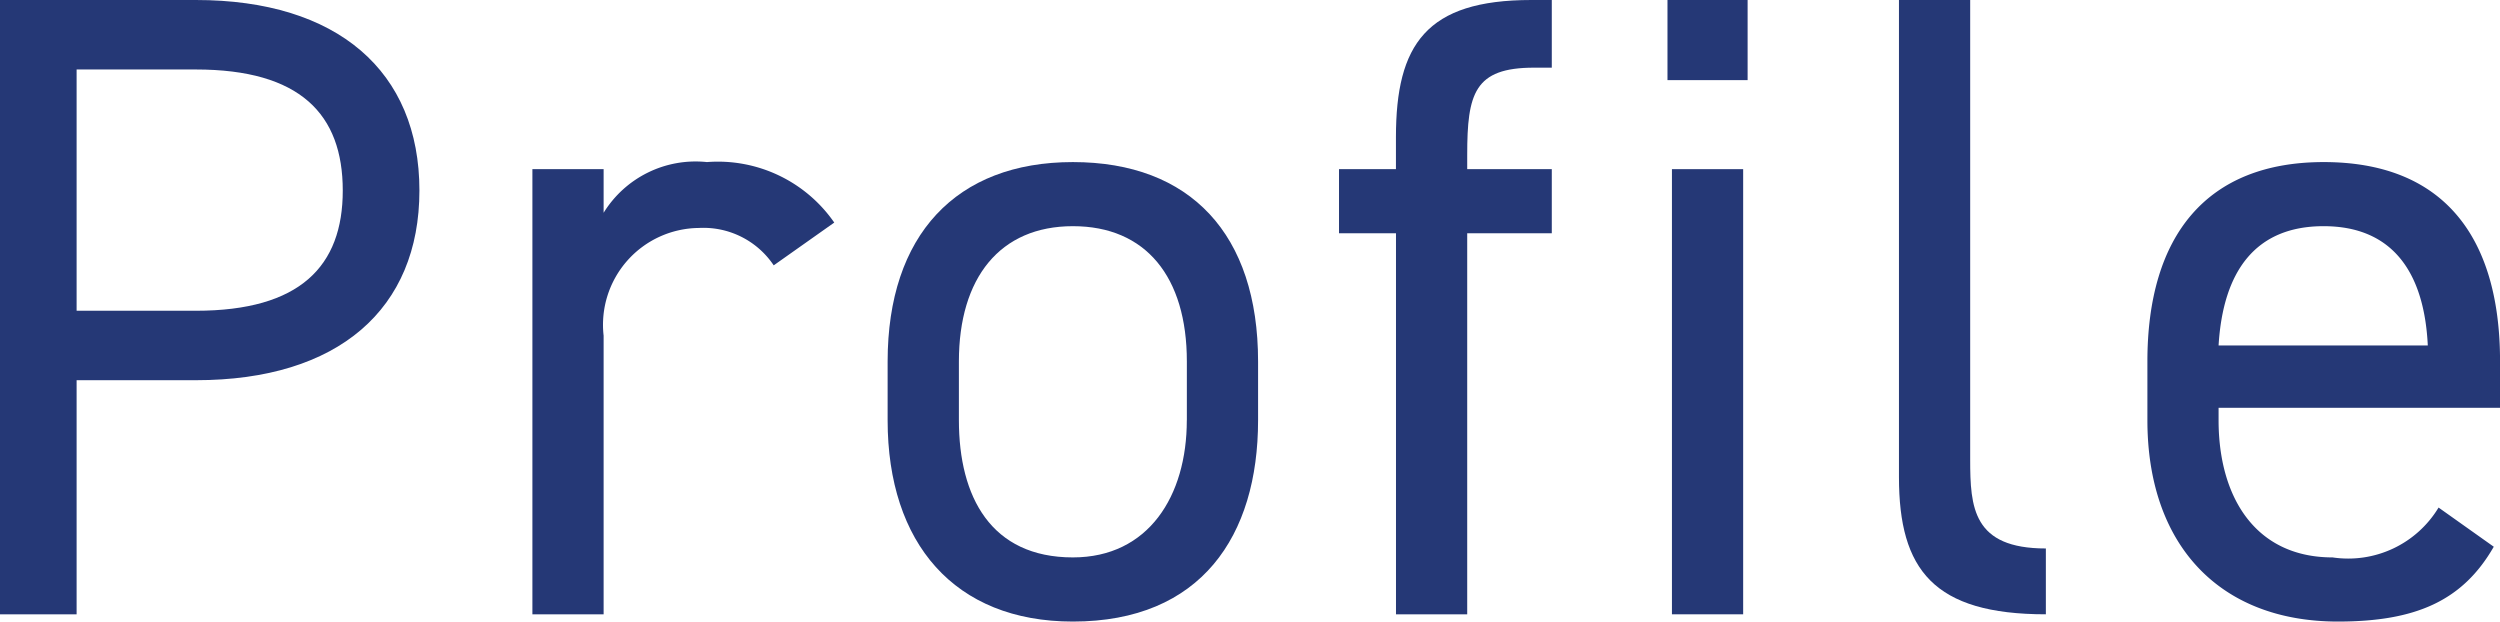
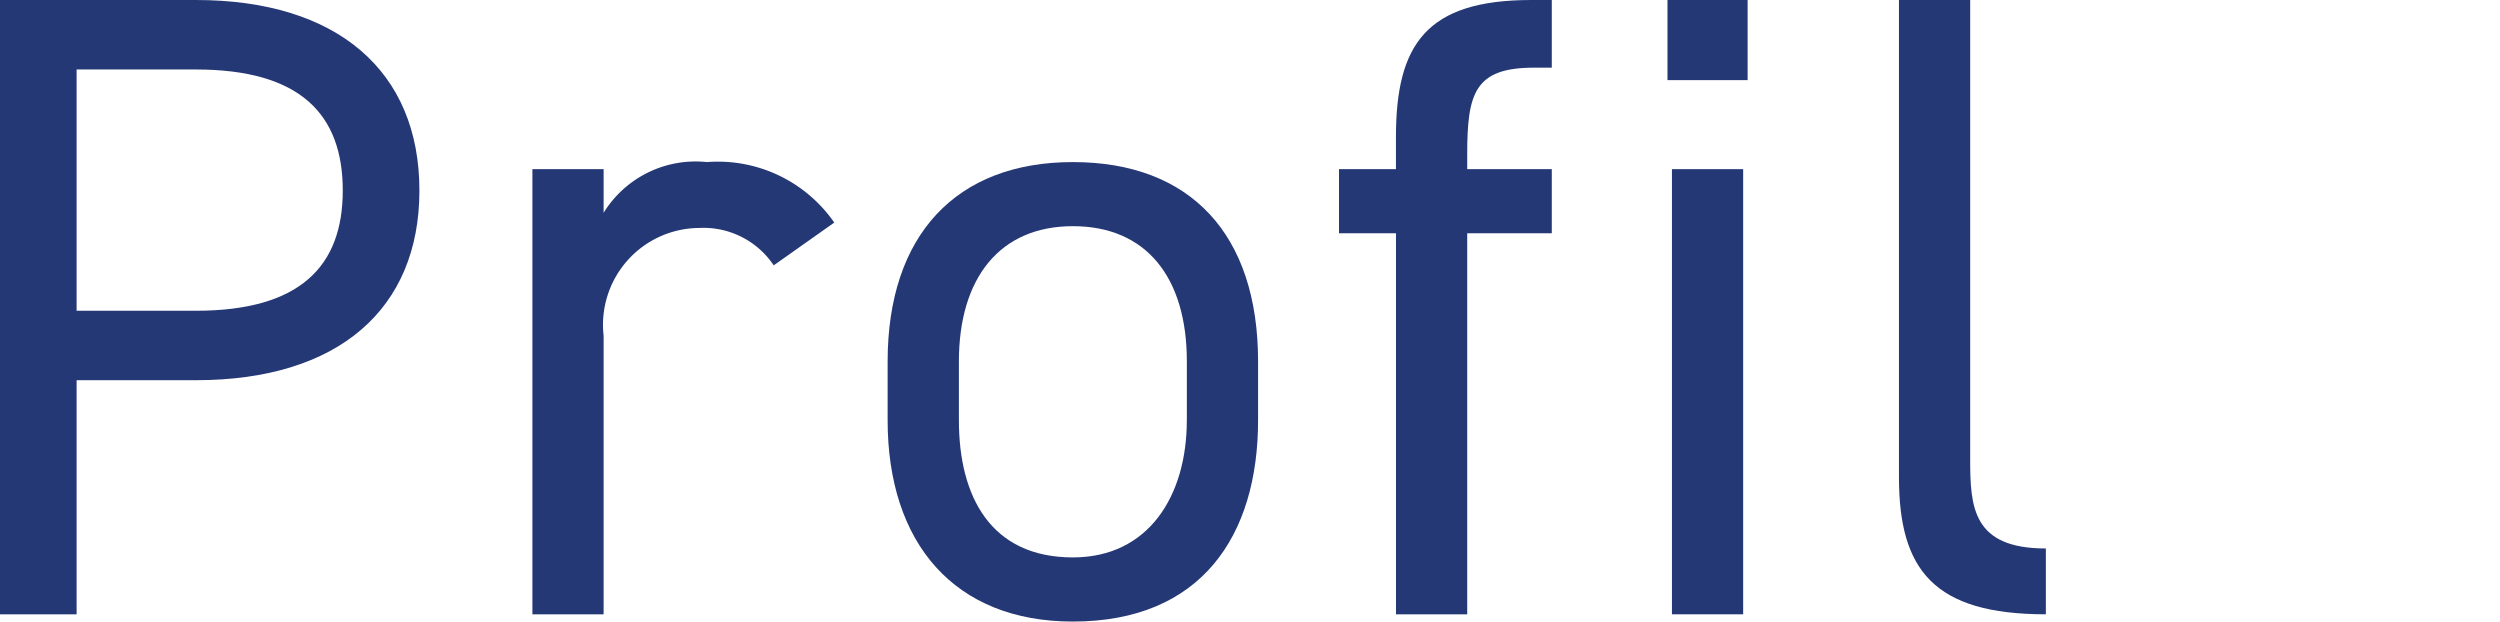
<svg xmlns="http://www.w3.org/2000/svg" width="56.161" height="13.963" viewBox="0 0 56.161 13.963">
  <defs>
    <style>
      .a {
        fill: #253876;
      }
    </style>
  </defs>
  <g>
    <path class="a" d="M1.721,8.541V13.8H0V0H4.4C7.582,0,9.422,1.6,9.422,4.28c0,2.661-1.82,4.261-5.021,4.261ZM4.4,6.981c2.341,0,3.3-1,3.3-2.7,0-1.719-.96-2.72-3.3-2.72H1.721V6.981Z" />
    <path class="a" d="M17.381,5.961a1.9,1.9,0,0,0-1.68-.84,2.175,2.175,0,0,0-2.141,2.42V13.8h-1.6V3.8h1.6V4.78a2.428,2.428,0,0,1,2.321-1.139A3.18,3.18,0,0,1,18.741,5Z" />
    <path class="a" d="M28.262,9.441c0,2.6-1.281,4.522-4.161,4.522-2.661,0-4.161-1.761-4.161-4.522V8.121c0-2.841,1.54-4.48,4.161-4.48,2.64,0,4.161,1.62,4.161,4.48Zm-1.6,0V8.121c0-1.9-.92-3.04-2.56-3.04s-2.561,1.16-2.561,3.04v1.32c0,1.721.72,3.081,2.561,3.081C25.8,12.522,26.661,11.142,26.661,9.441Z" />
    <path class="a" d="M31.359,3.8V3.08C31.359,1,32.04,0,34.4,0h.46V1.52h-.4c-1.34,0-1.5.58-1.5,1.96V3.8h1.9V5.24h-1.9V13.8h-1.6V5.24h-1.28V3.8Z" />
    <path class="a" d="M37.459,0h1.8V1.8h-1.8Zm.1,3.8h1.6v10h-1.6Z" />
    <path class="a" d="M42.659,0h1.6V10.321c0,1.081.06,2,1.7,2V13.8c-2.521,0-3.3-1-3.3-3.081Z" />
-     <path class="a" d="M56.021,12.282c-.7,1.22-1.761,1.681-3.5,1.681-2.681,0-4.281-1.741-4.281-4.522V8.121c0-2.841,1.341-4.48,3.961-4.48,2.64,0,3.961,1.62,3.961,4.48v1.04H49.839v.28c0,1.721.821,3.081,2.561,3.081a2.371,2.371,0,0,0,2.381-1.12ZM49.839,7.761h4.7c-.081-1.68-.821-2.68-2.341-2.68C50.66,5.081,49.939,6.1,49.839,7.761Z" />
  </g>
</svg>